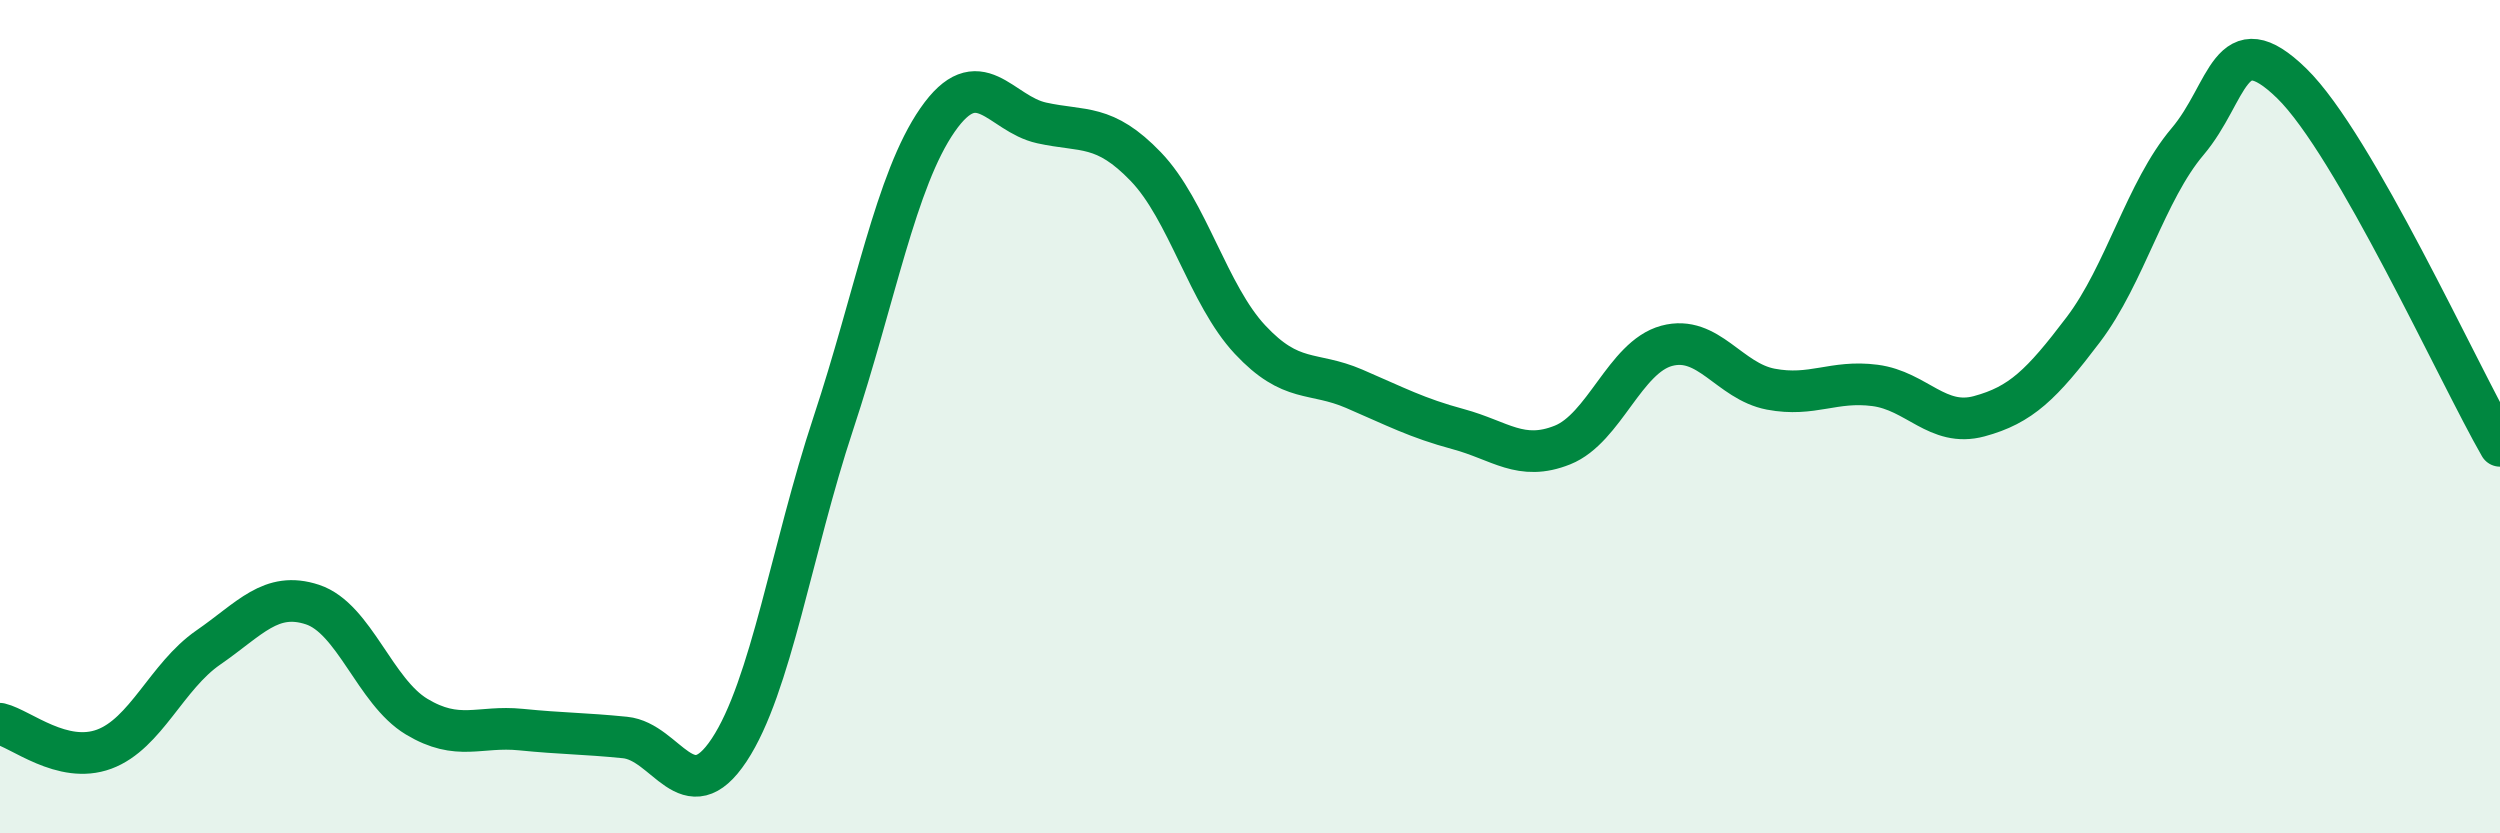
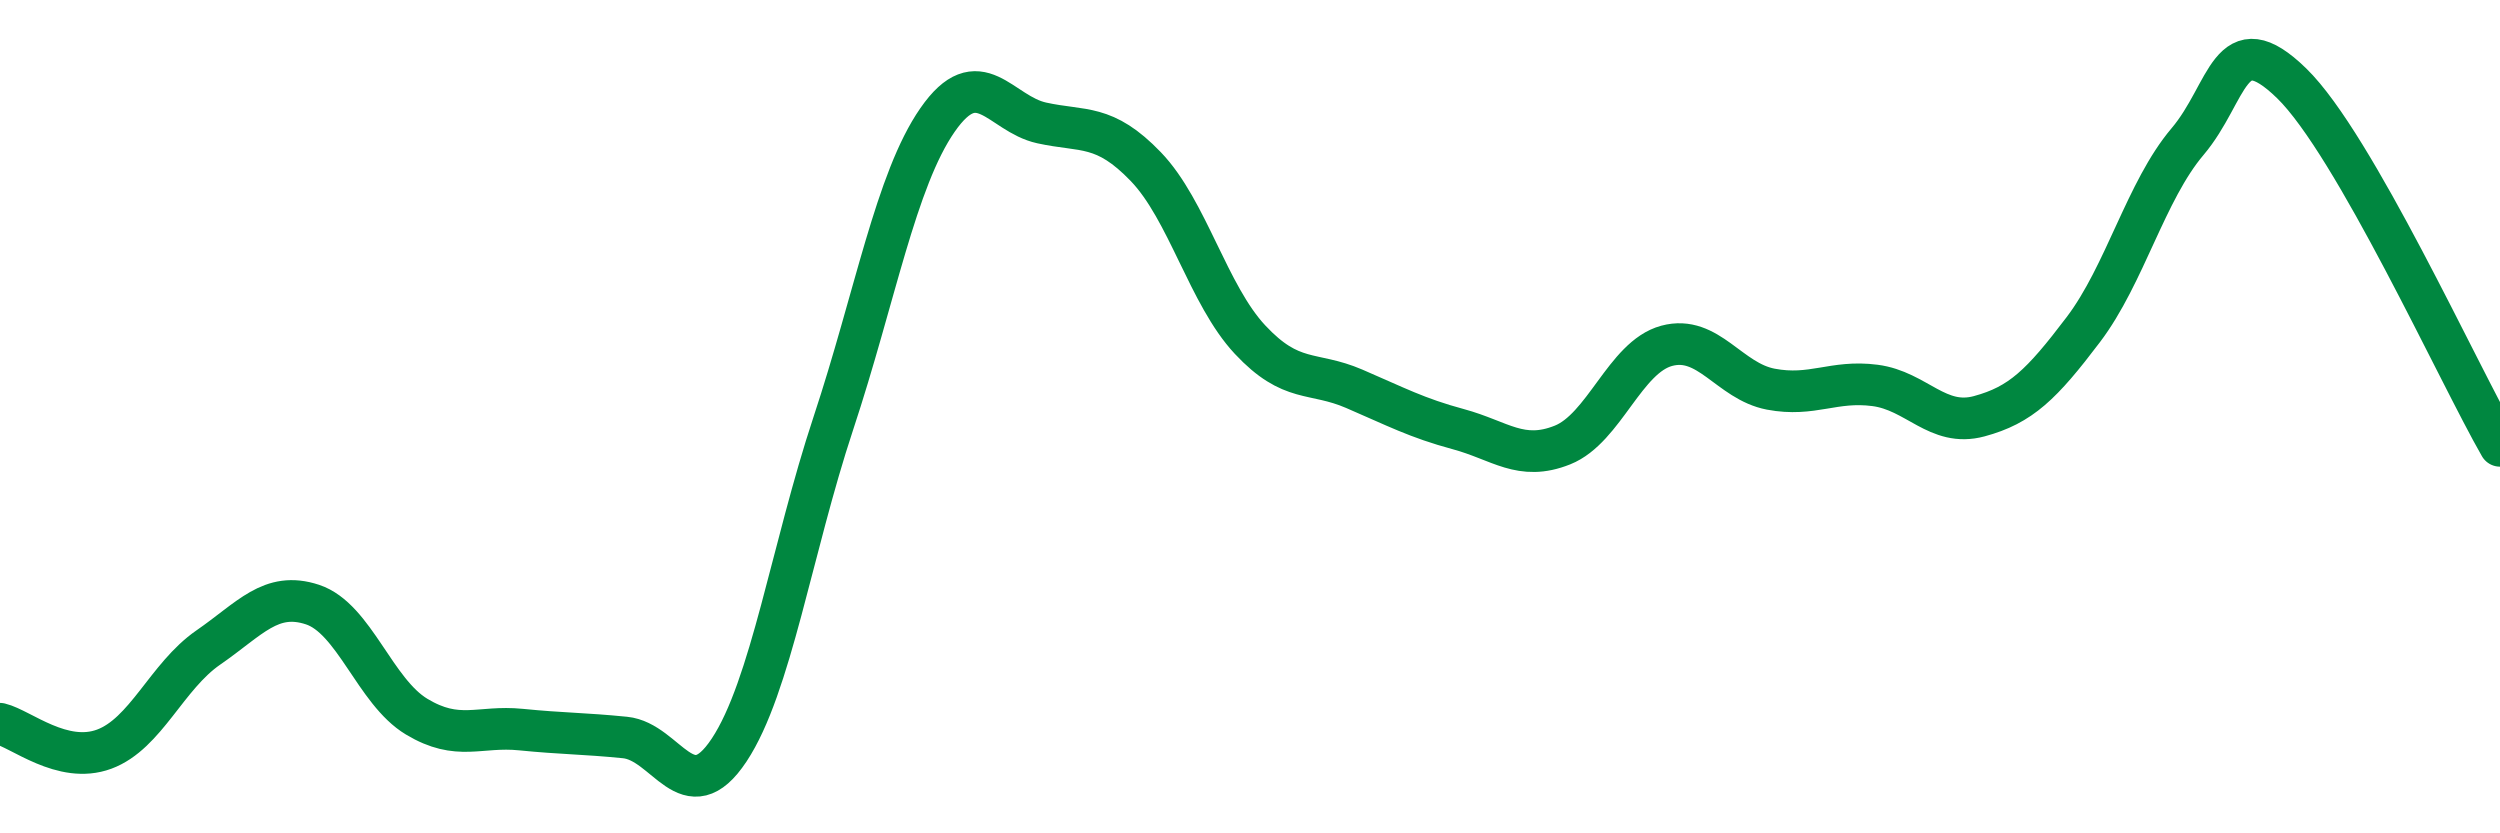
<svg xmlns="http://www.w3.org/2000/svg" width="60" height="20" viewBox="0 0 60 20">
-   <path d="M 0,17.37 C 0.5,17.49 1.5,18.35 2.5,17.98 C 3.5,17.61 4,16.23 5,15.54 C 6,14.85 6.5,14.18 7.5,14.51 C 8.5,14.84 9,16.6 10,17.2 C 11,17.8 11.5,17.41 12.5,17.51 C 13.5,17.61 14,17.6 15,17.7 C 16,17.8 16.5,19.51 17.5,18 C 18.5,16.49 19,13.18 20,10.16 C 21,7.14 21.5,4.32 22.5,2.88 C 23.5,1.44 24,2.73 25,2.95 C 26,3.17 26.5,2.96 27.5,4 C 28.5,5.04 29,7.08 30,8.15 C 31,9.22 31.5,8.9 32.5,9.33 C 33.5,9.76 34,10.03 35,10.3 C 36,10.57 36.5,11.08 37.5,10.68 C 38.5,10.28 39,8.57 40,8.3 C 41,8.03 41.5,9.15 42.5,9.34 C 43.5,9.53 44,9.12 45,9.25 C 46,9.38 46.5,10.26 47.5,9.99 C 48.5,9.72 49,9.23 50,7.91 C 51,6.59 51.5,4.58 52.5,3.4 C 53.5,2.22 53.5,0.54 55,2 C 56.5,3.46 59,8.96 60,10.7L60 20L0 20Z" fill="#008740" opacity="0.1" stroke-linecap="round" stroke-linejoin="round" />
  <path d="M 0,17.37 C 0.5,17.49 1.5,18.35 2.5,17.98 C 3.5,17.61 4,16.23 5,15.54 C 6,14.85 6.5,14.18 7.5,14.51 C 8.5,14.84 9,16.6 10,17.2 C 11,17.8 11.5,17.41 12.5,17.51 C 13.5,17.61 14,17.6 15,17.7 C 16,17.8 16.5,19.51 17.5,18 C 18.5,16.49 19,13.18 20,10.16 C 21,7.14 21.5,4.32 22.5,2.88 C 23.5,1.44 24,2.73 25,2.95 C 26,3.17 26.5,2.96 27.5,4 C 28.5,5.04 29,7.08 30,8.15 C 31,9.22 31.5,8.9 32.5,9.33 C 33.5,9.76 34,10.03 35,10.3 C 36,10.57 36.5,11.08 37.5,10.68 C 38.5,10.28 39,8.57 40,8.3 C 41,8.03 41.5,9.15 42.5,9.34 C 43.5,9.53 44,9.12 45,9.25 C 46,9.38 46.5,10.26 47.5,9.99 C 48.5,9.72 49,9.23 50,7.91 C 51,6.59 51.5,4.58 52.5,3.4 C 53.5,2.22 53.5,0.54 55,2 C 56.5,3.46 59,8.96 60,10.7" stroke="#008740" stroke-width="1" fill="none" stroke-linecap="round" stroke-linejoin="round" />
</svg>